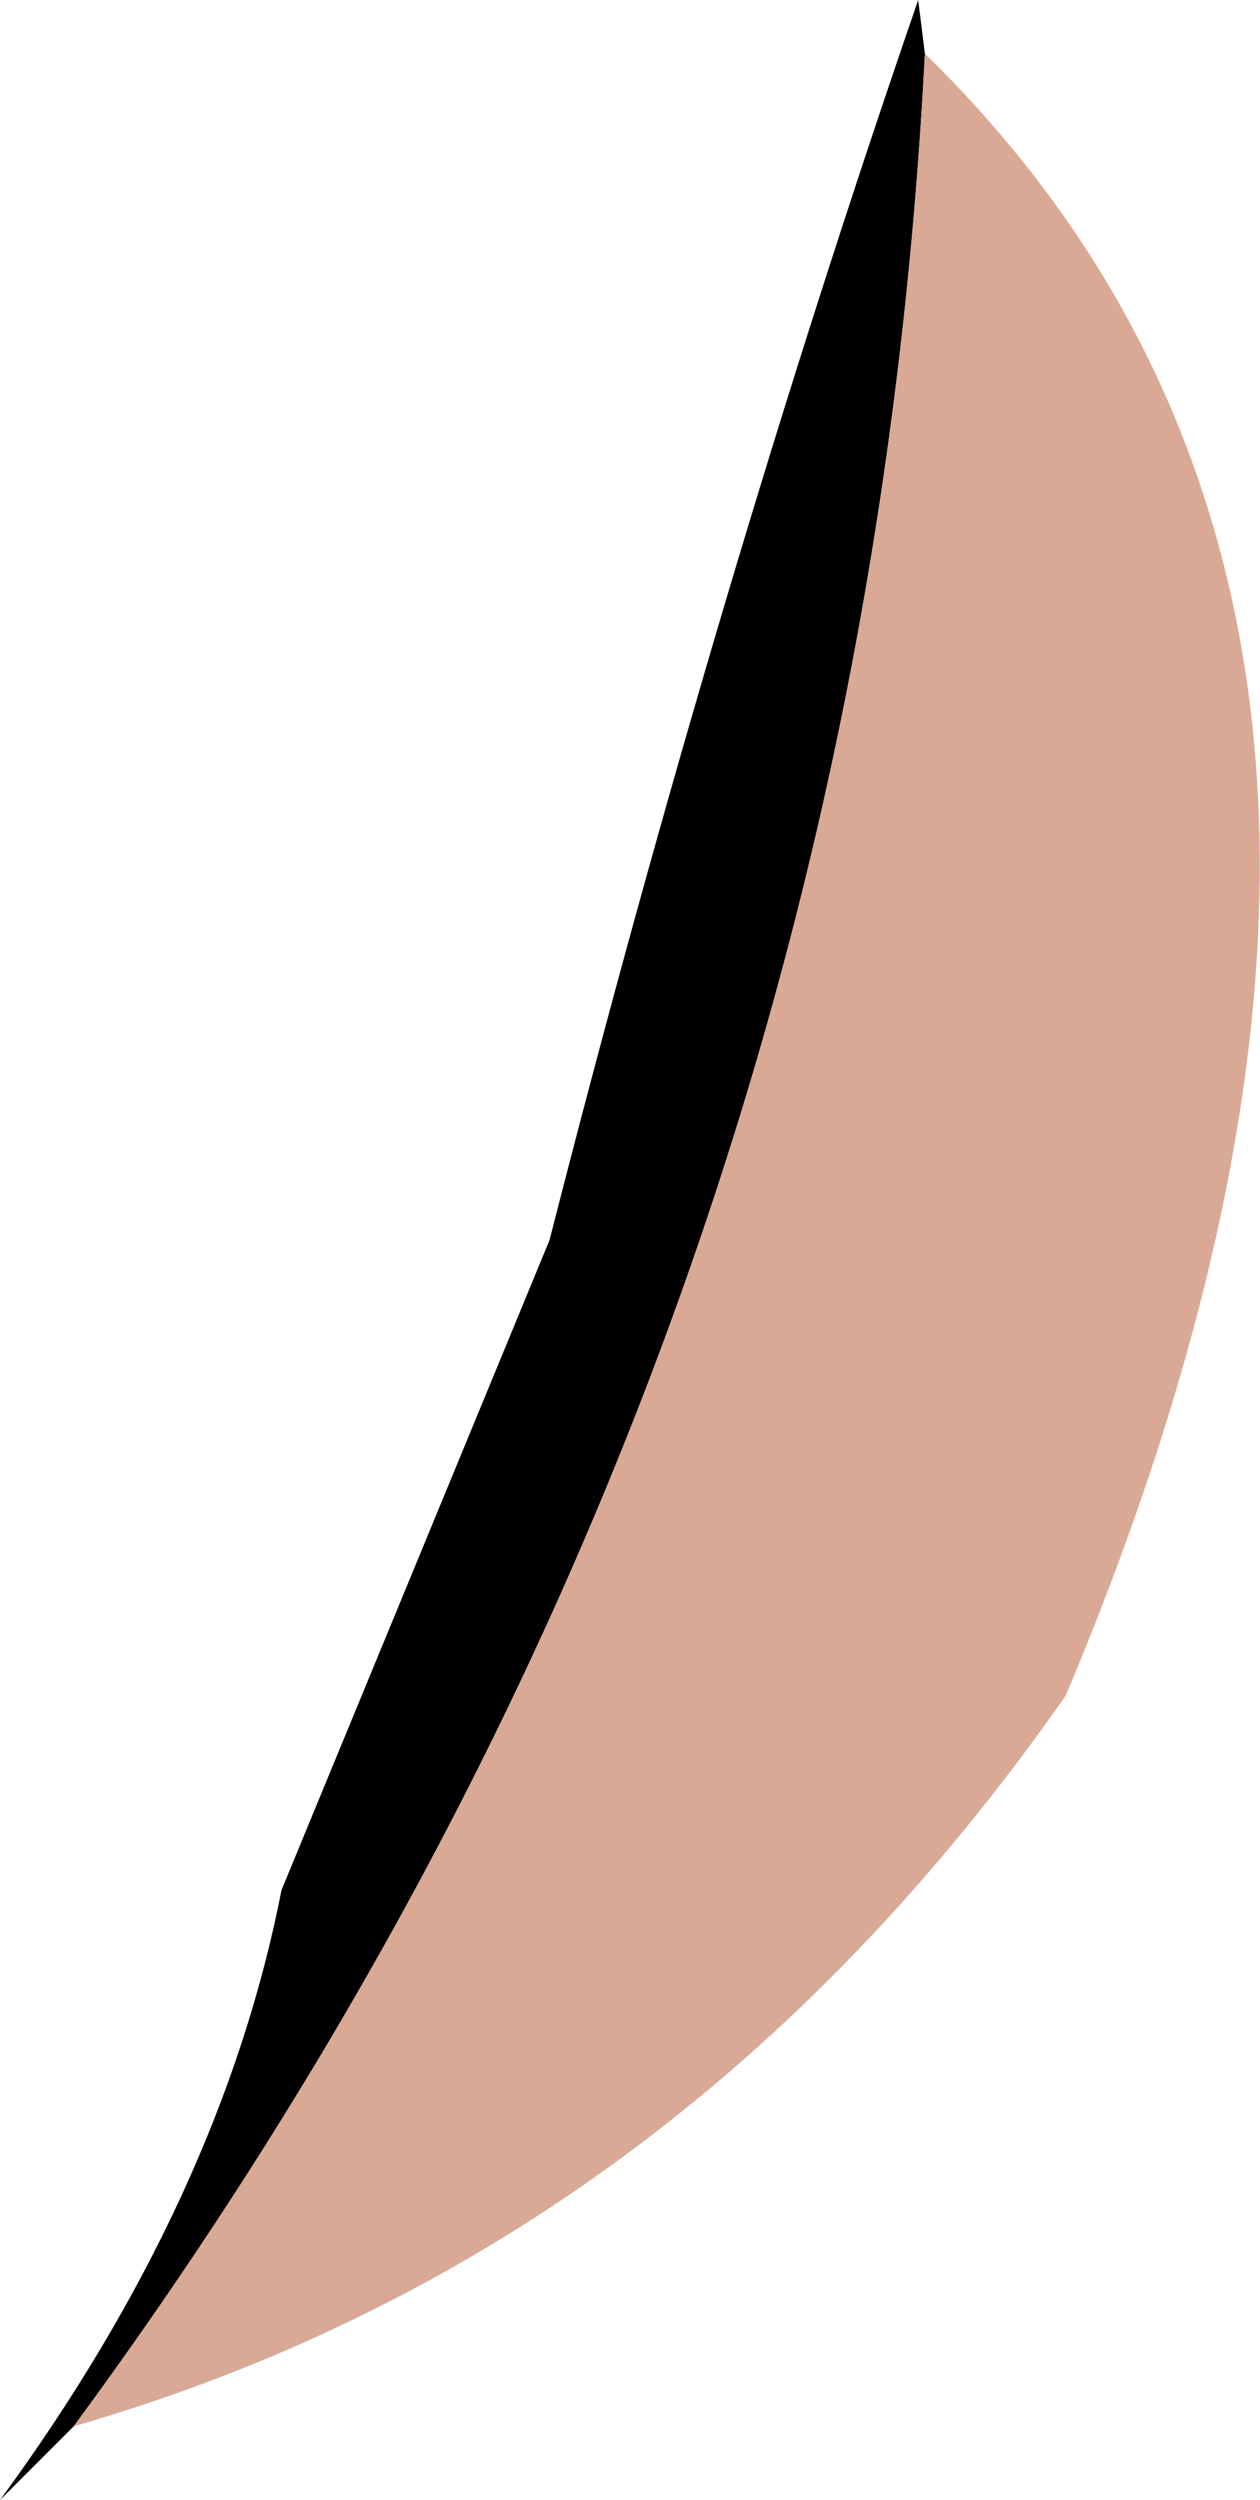
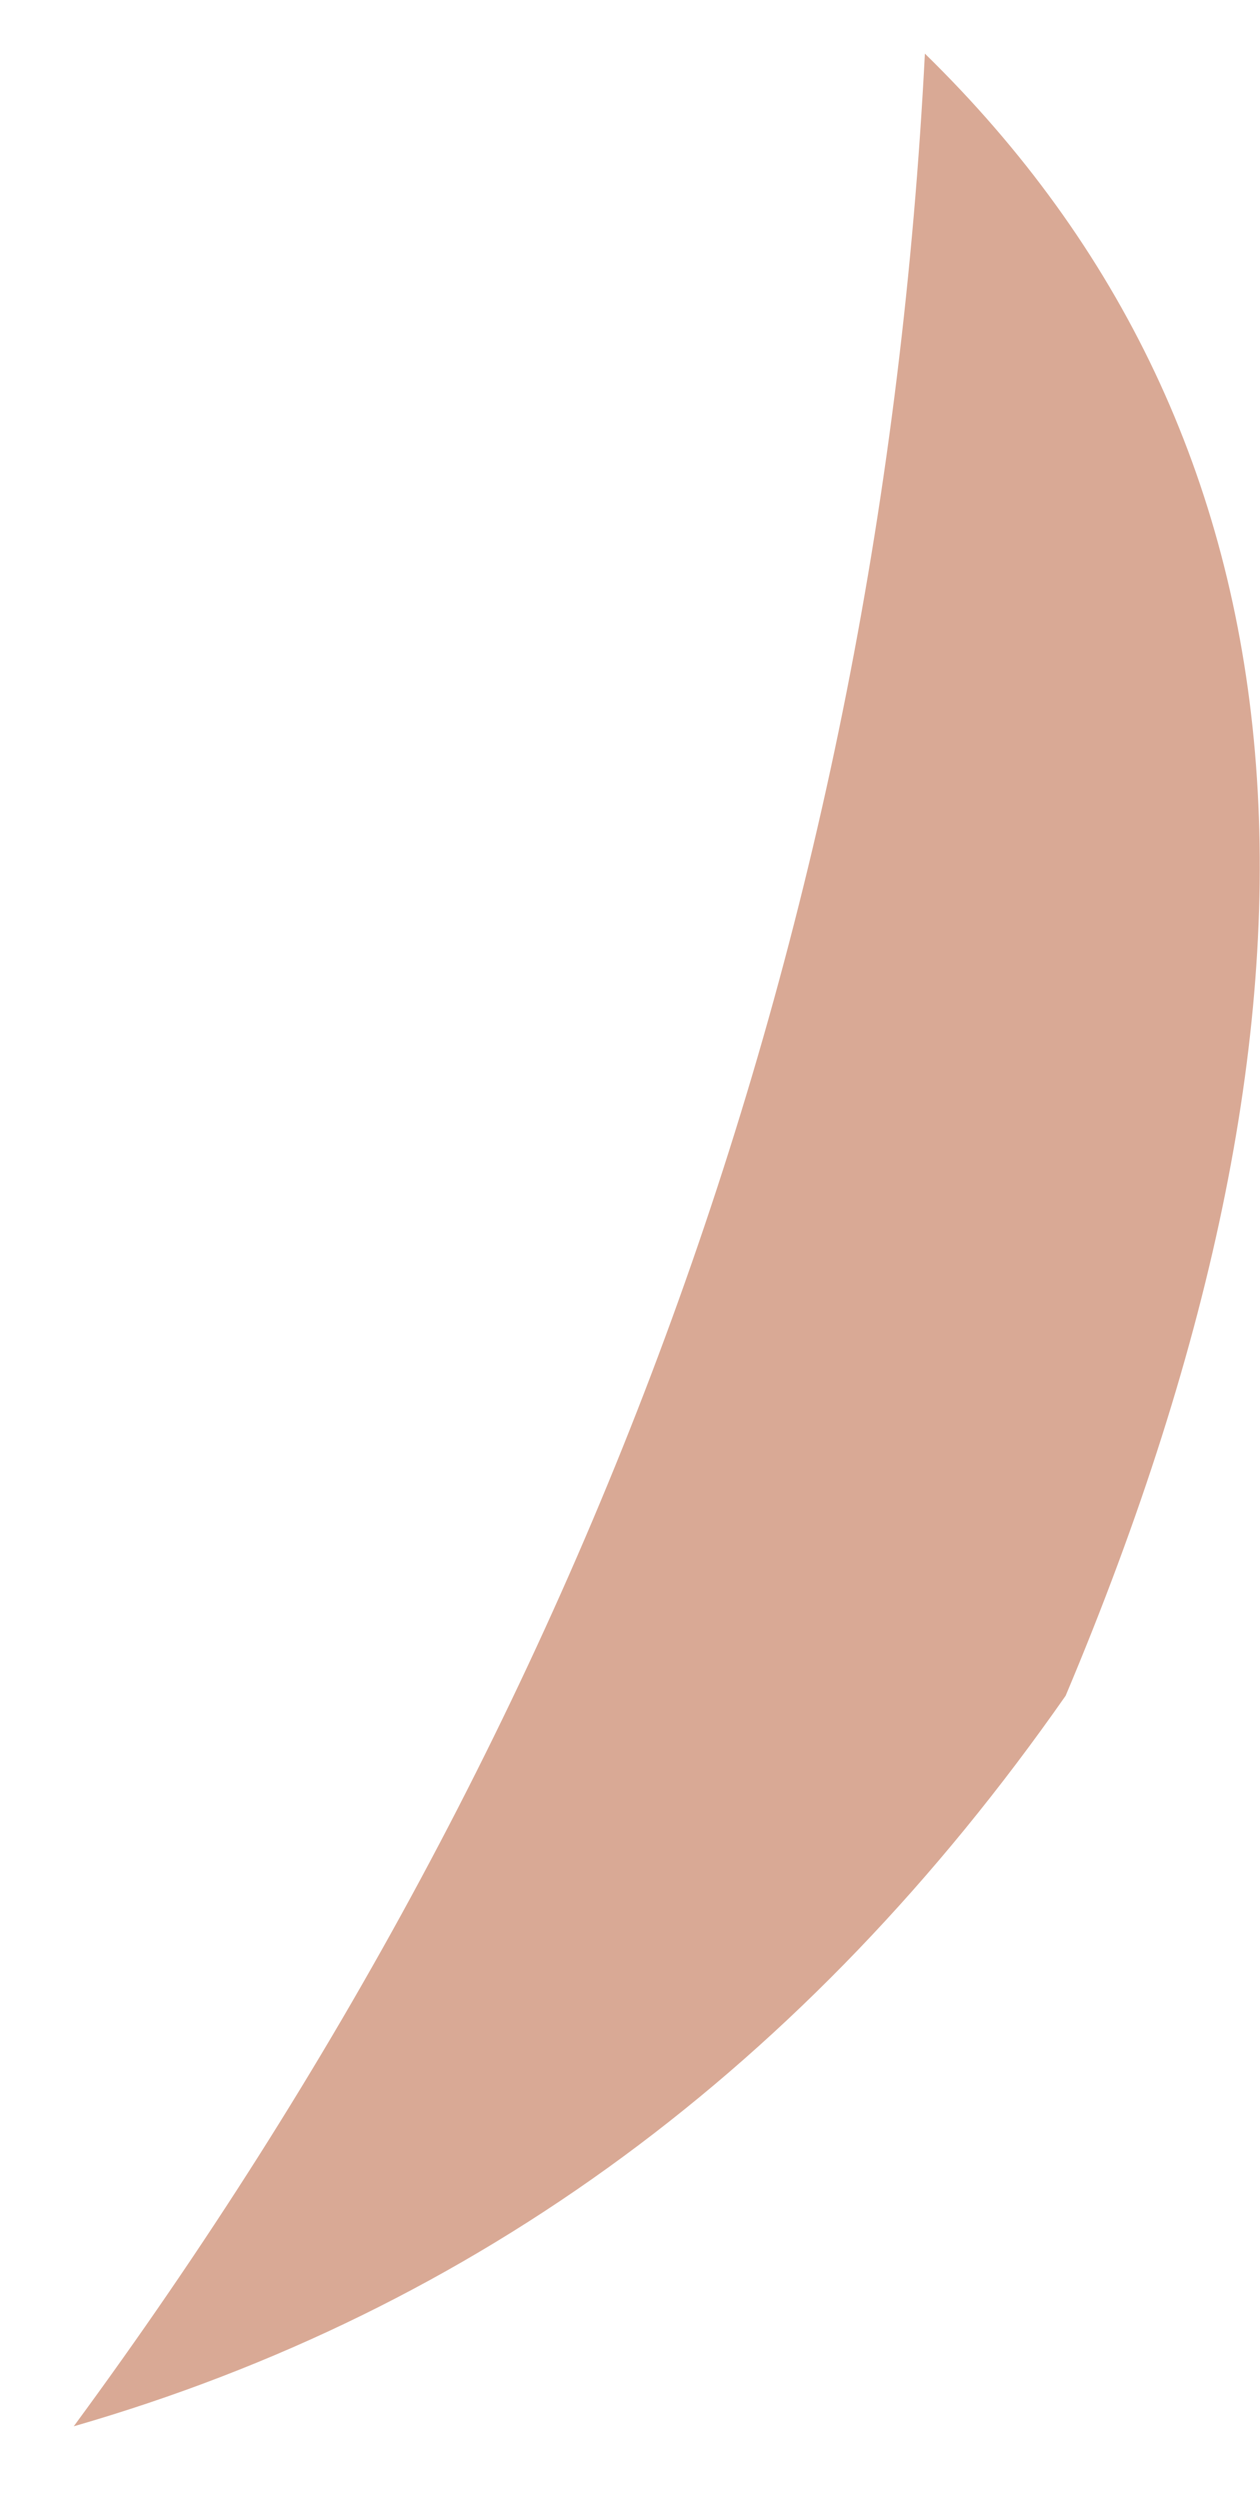
<svg xmlns="http://www.w3.org/2000/svg" height="18.65px" width="9.4px">
  <g transform="matrix(1.0, 0.0, 0.0, 1.0, 4.7, 9.35)">
-     <path d="M-4.15 8.75 L-4.7 9.3 Q-3.05 7.05 -2.6 4.75 L-0.6 -0.1 Q0.65 -5.0 2.15 -9.35 L2.2 -8.95 Q1.7 0.8 -4.15 8.75" fill="#000000" fill-rule="evenodd" stroke="none" />
    <path d="M-4.15 8.75 Q1.7 0.8 2.2 -8.95 6.6 -4.65 3.25 3.3 0.35 7.45 -4.15 8.75" fill="#d9a995" fill-rule="evenodd" stroke="none" />
  </g>
</svg>